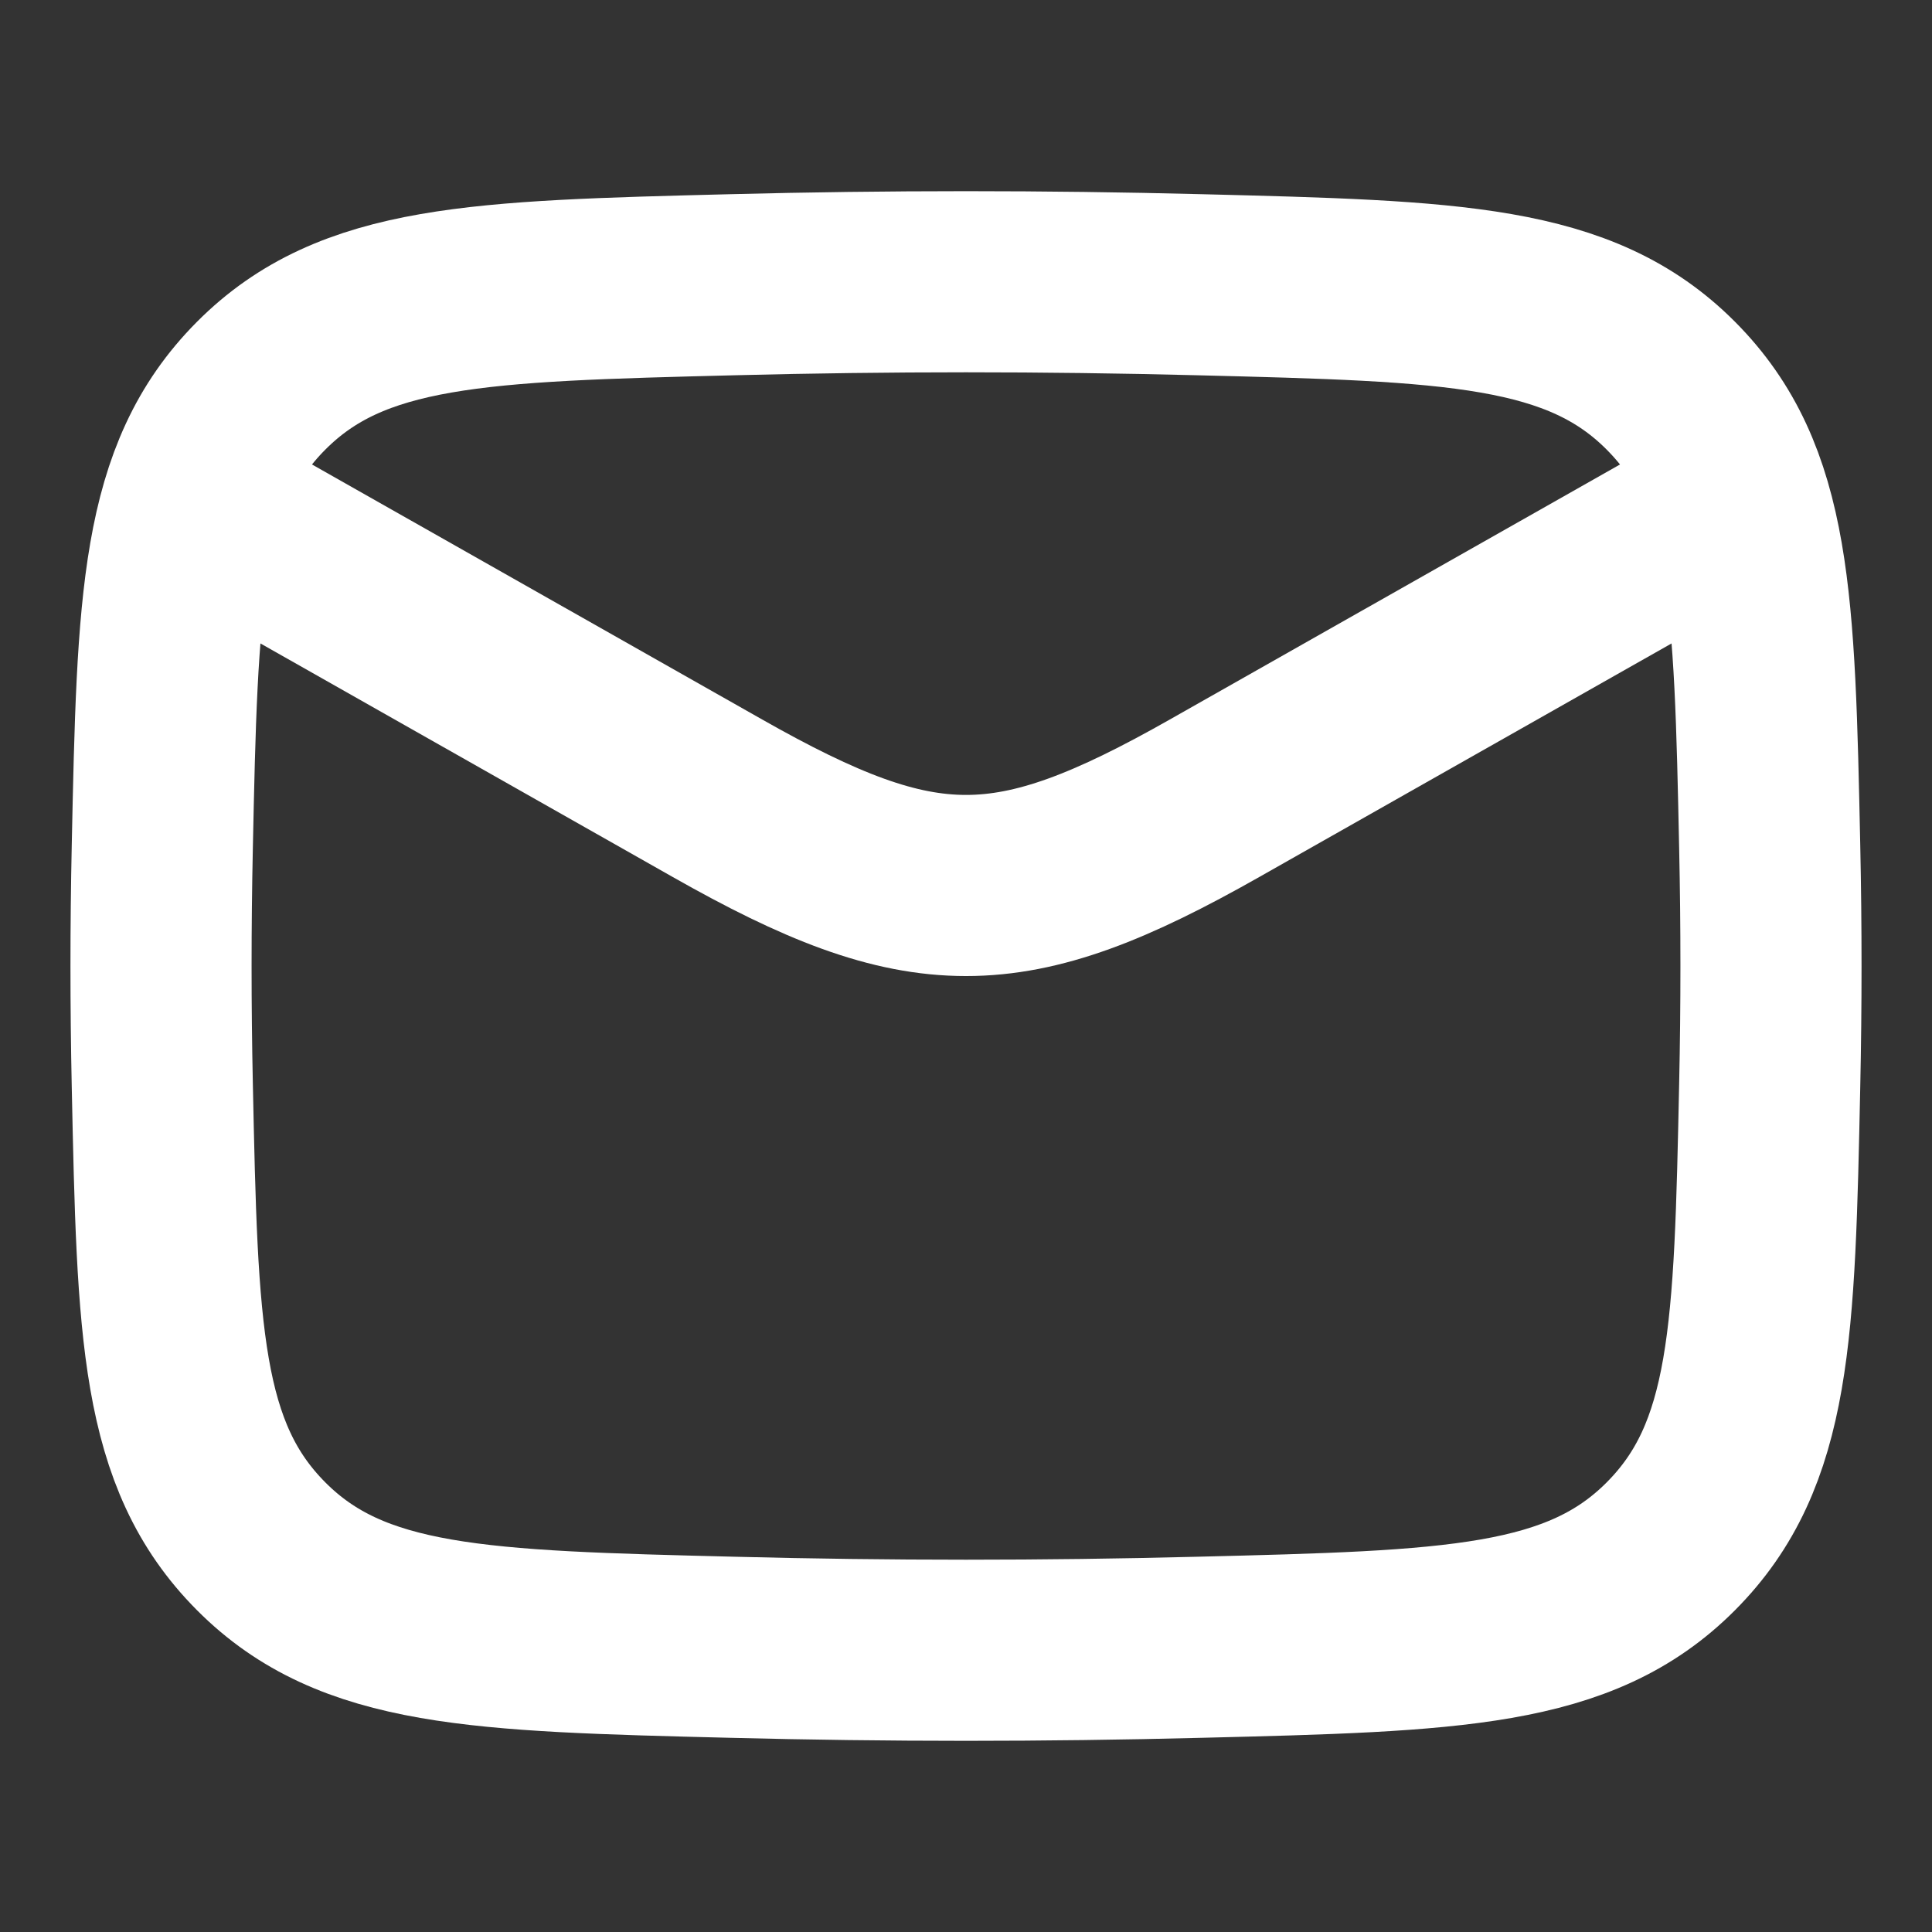
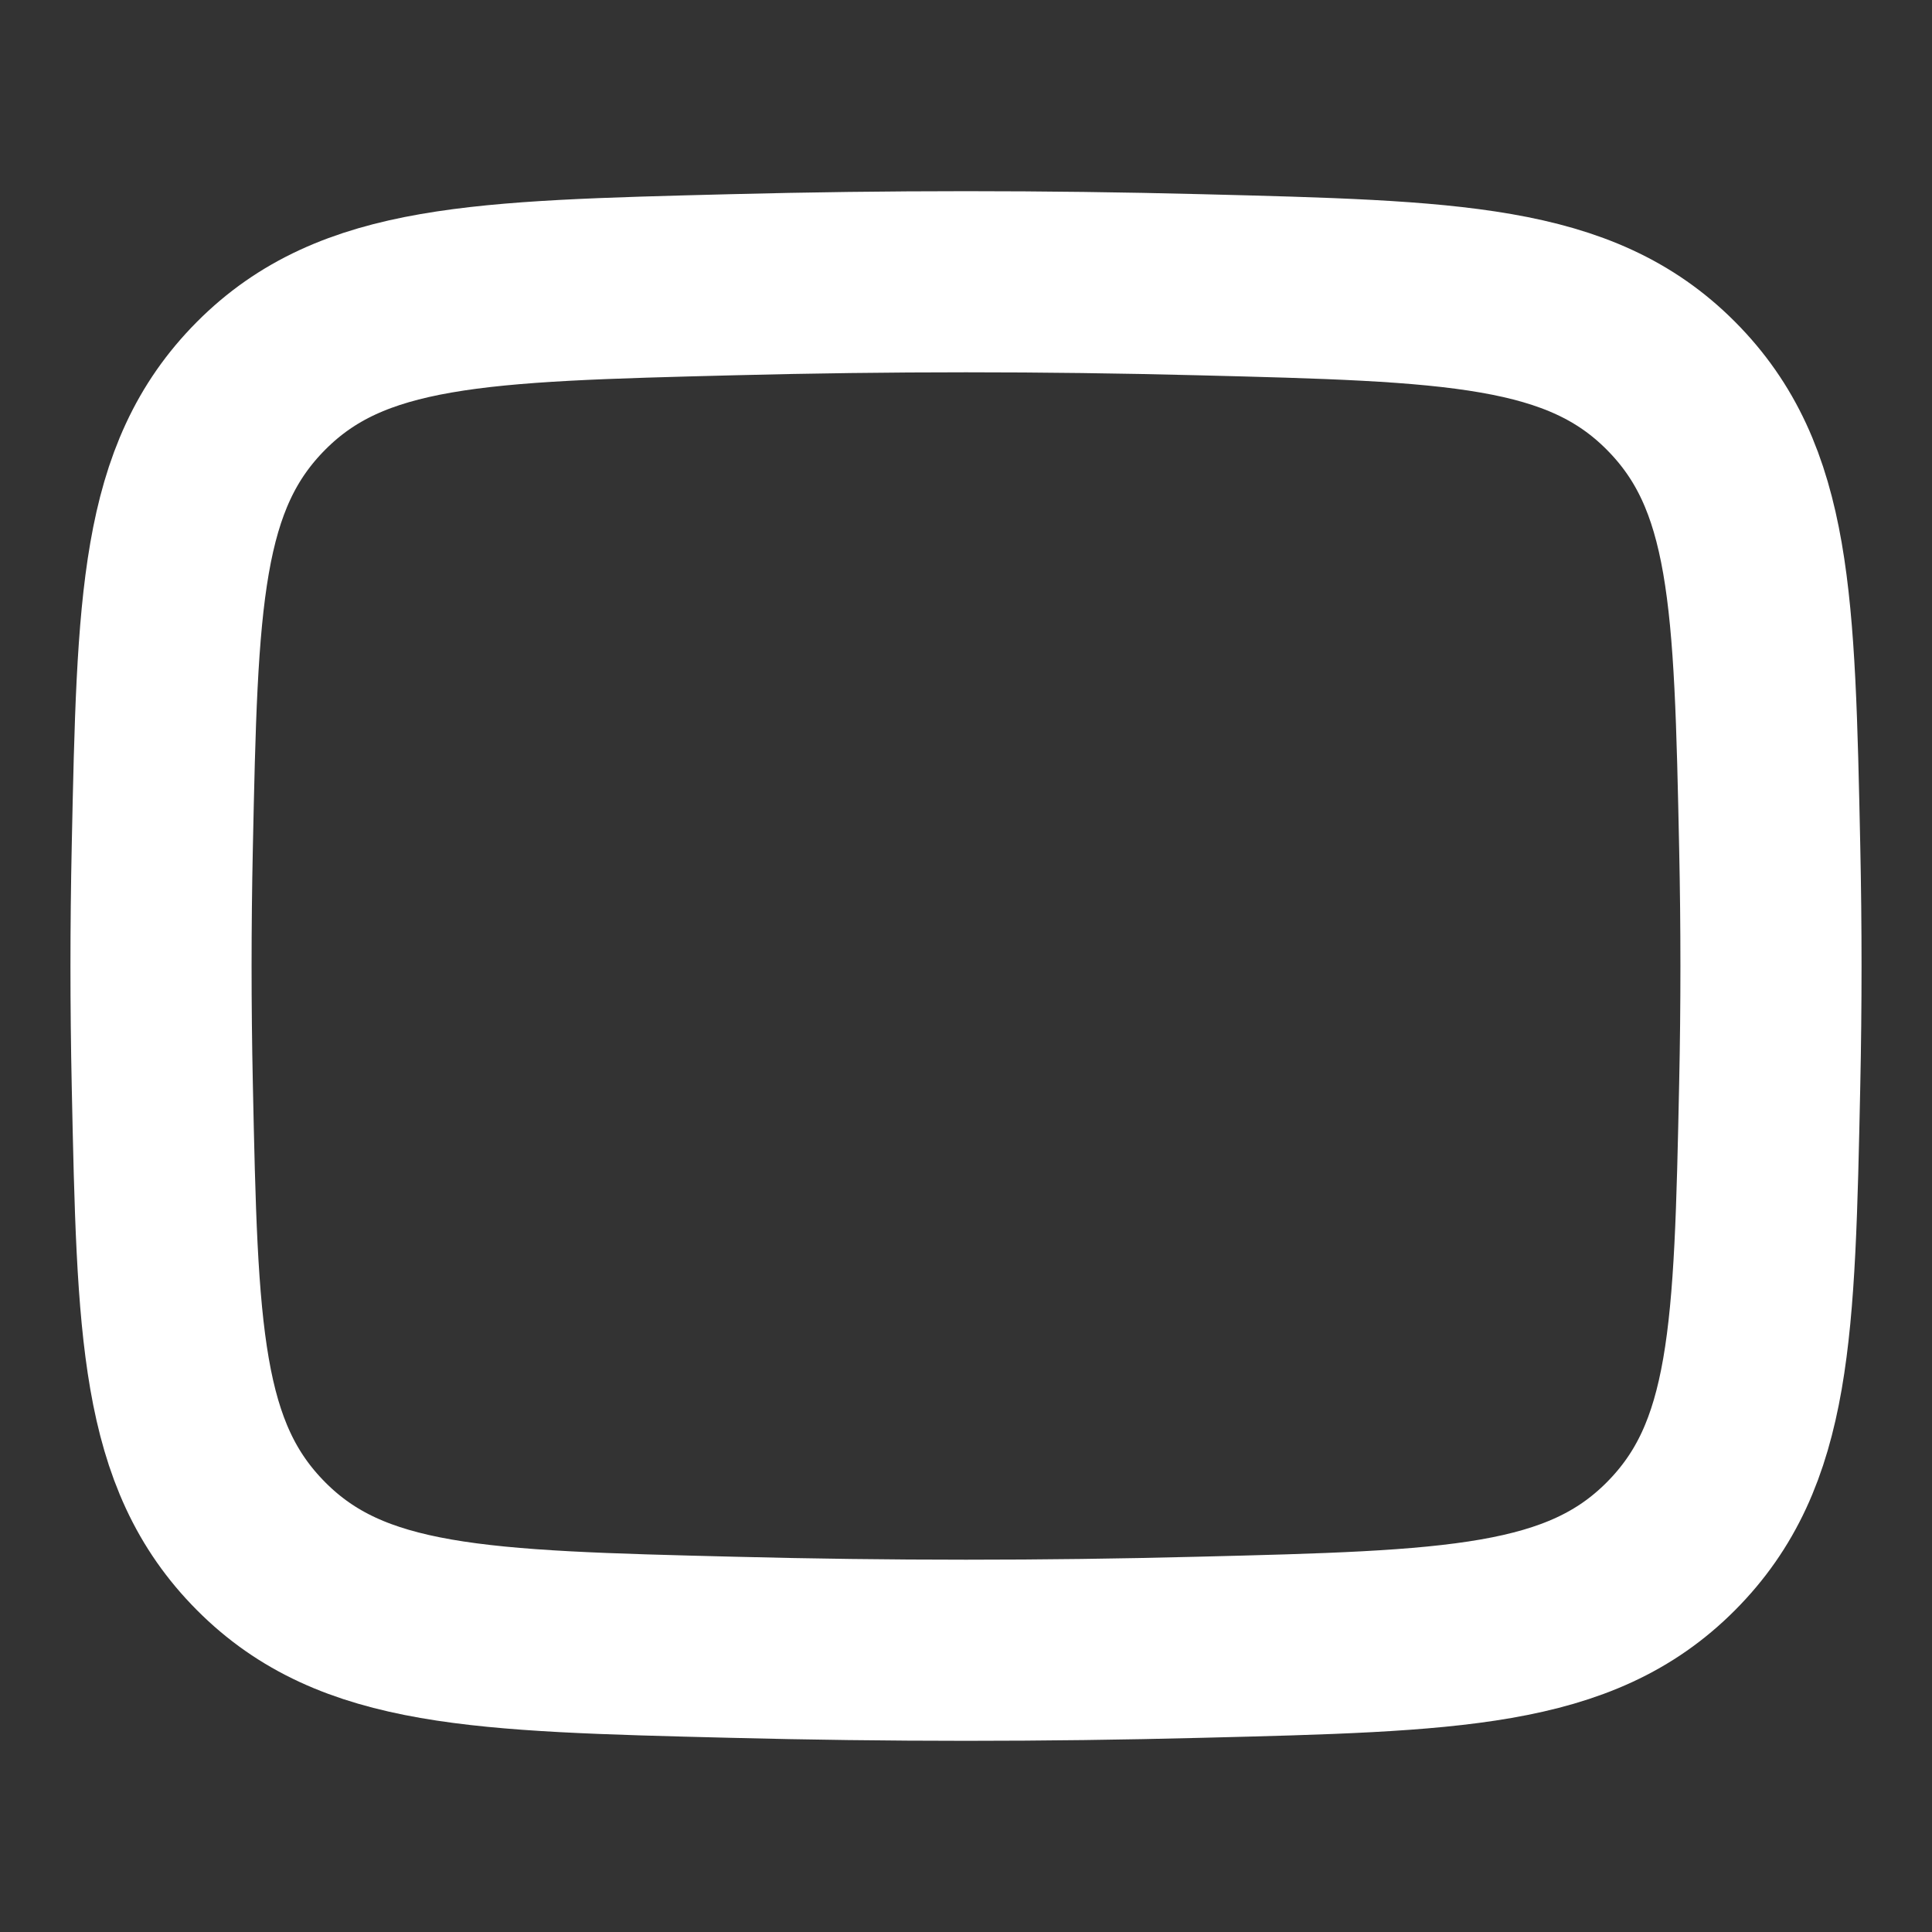
<svg xmlns="http://www.w3.org/2000/svg" width="16" height="16" viewBox="0 0 16 16" fill="none">
  <rect x="0" y="0" width="16" height="16" fill="#333333" stroke="none" />
-   <path d="M1.333 4L5.942 6.611C7.641 7.574 8.359 7.574 10.058 6.611L14.667 4" stroke="white" stroke-width="1.5" stroke-linejoin="round" />
  <path d="M1.344 8.984C1.387 11.028 1.409 12.049 2.163 12.806C2.917 13.563 3.967 13.59 6.066 13.642C7.36 13.675 8.64 13.675 9.934 13.642C12.033 13.59 13.083 13.563 13.837 12.806C14.591 12.049 14.613 11.028 14.656 8.984C14.67 8.327 14.67 7.674 14.656 7.016C14.613 4.973 14.591 3.951 13.837 3.194C13.083 2.437 12.033 2.411 9.934 2.358C8.64 2.325 7.36 2.325 6.066 2.358C3.967 2.411 2.917 2.437 2.163 3.194C1.409 3.951 1.387 4.973 1.344 7.016C1.33 7.674 1.33 8.327 1.344 8.984Z" stroke="white" stroke-width="1.5" stroke-linejoin="round" />
</svg>